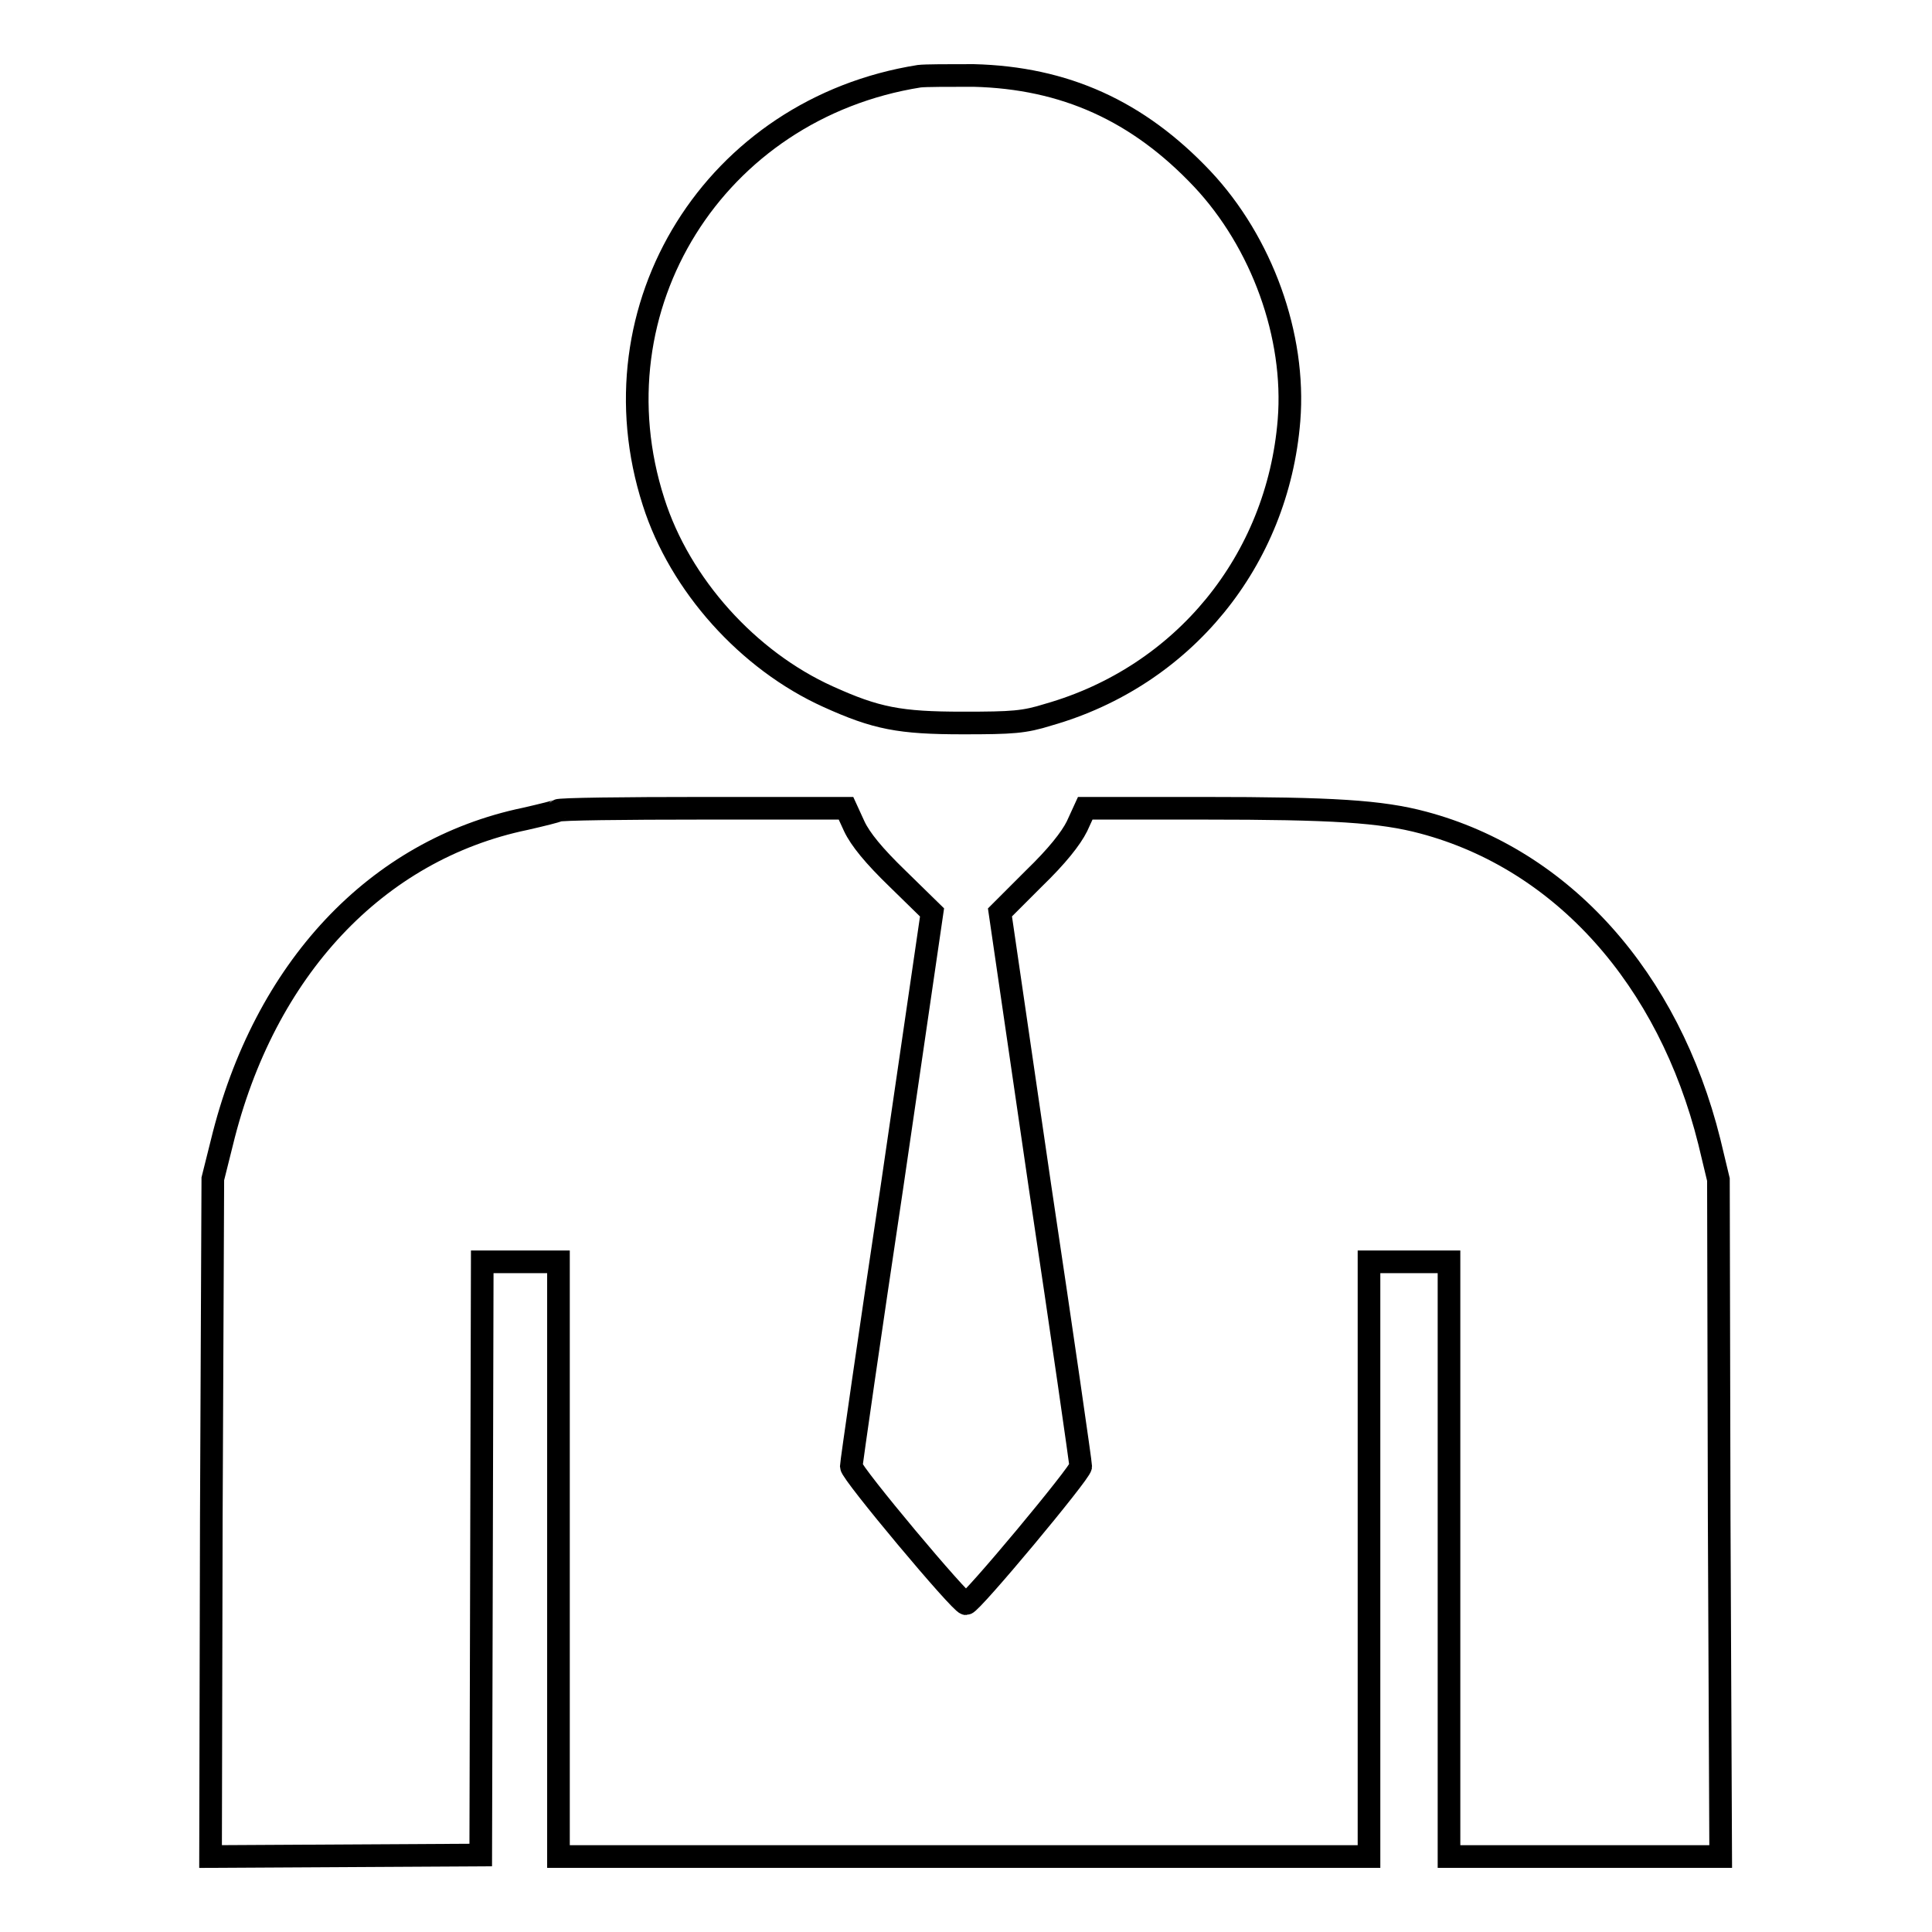
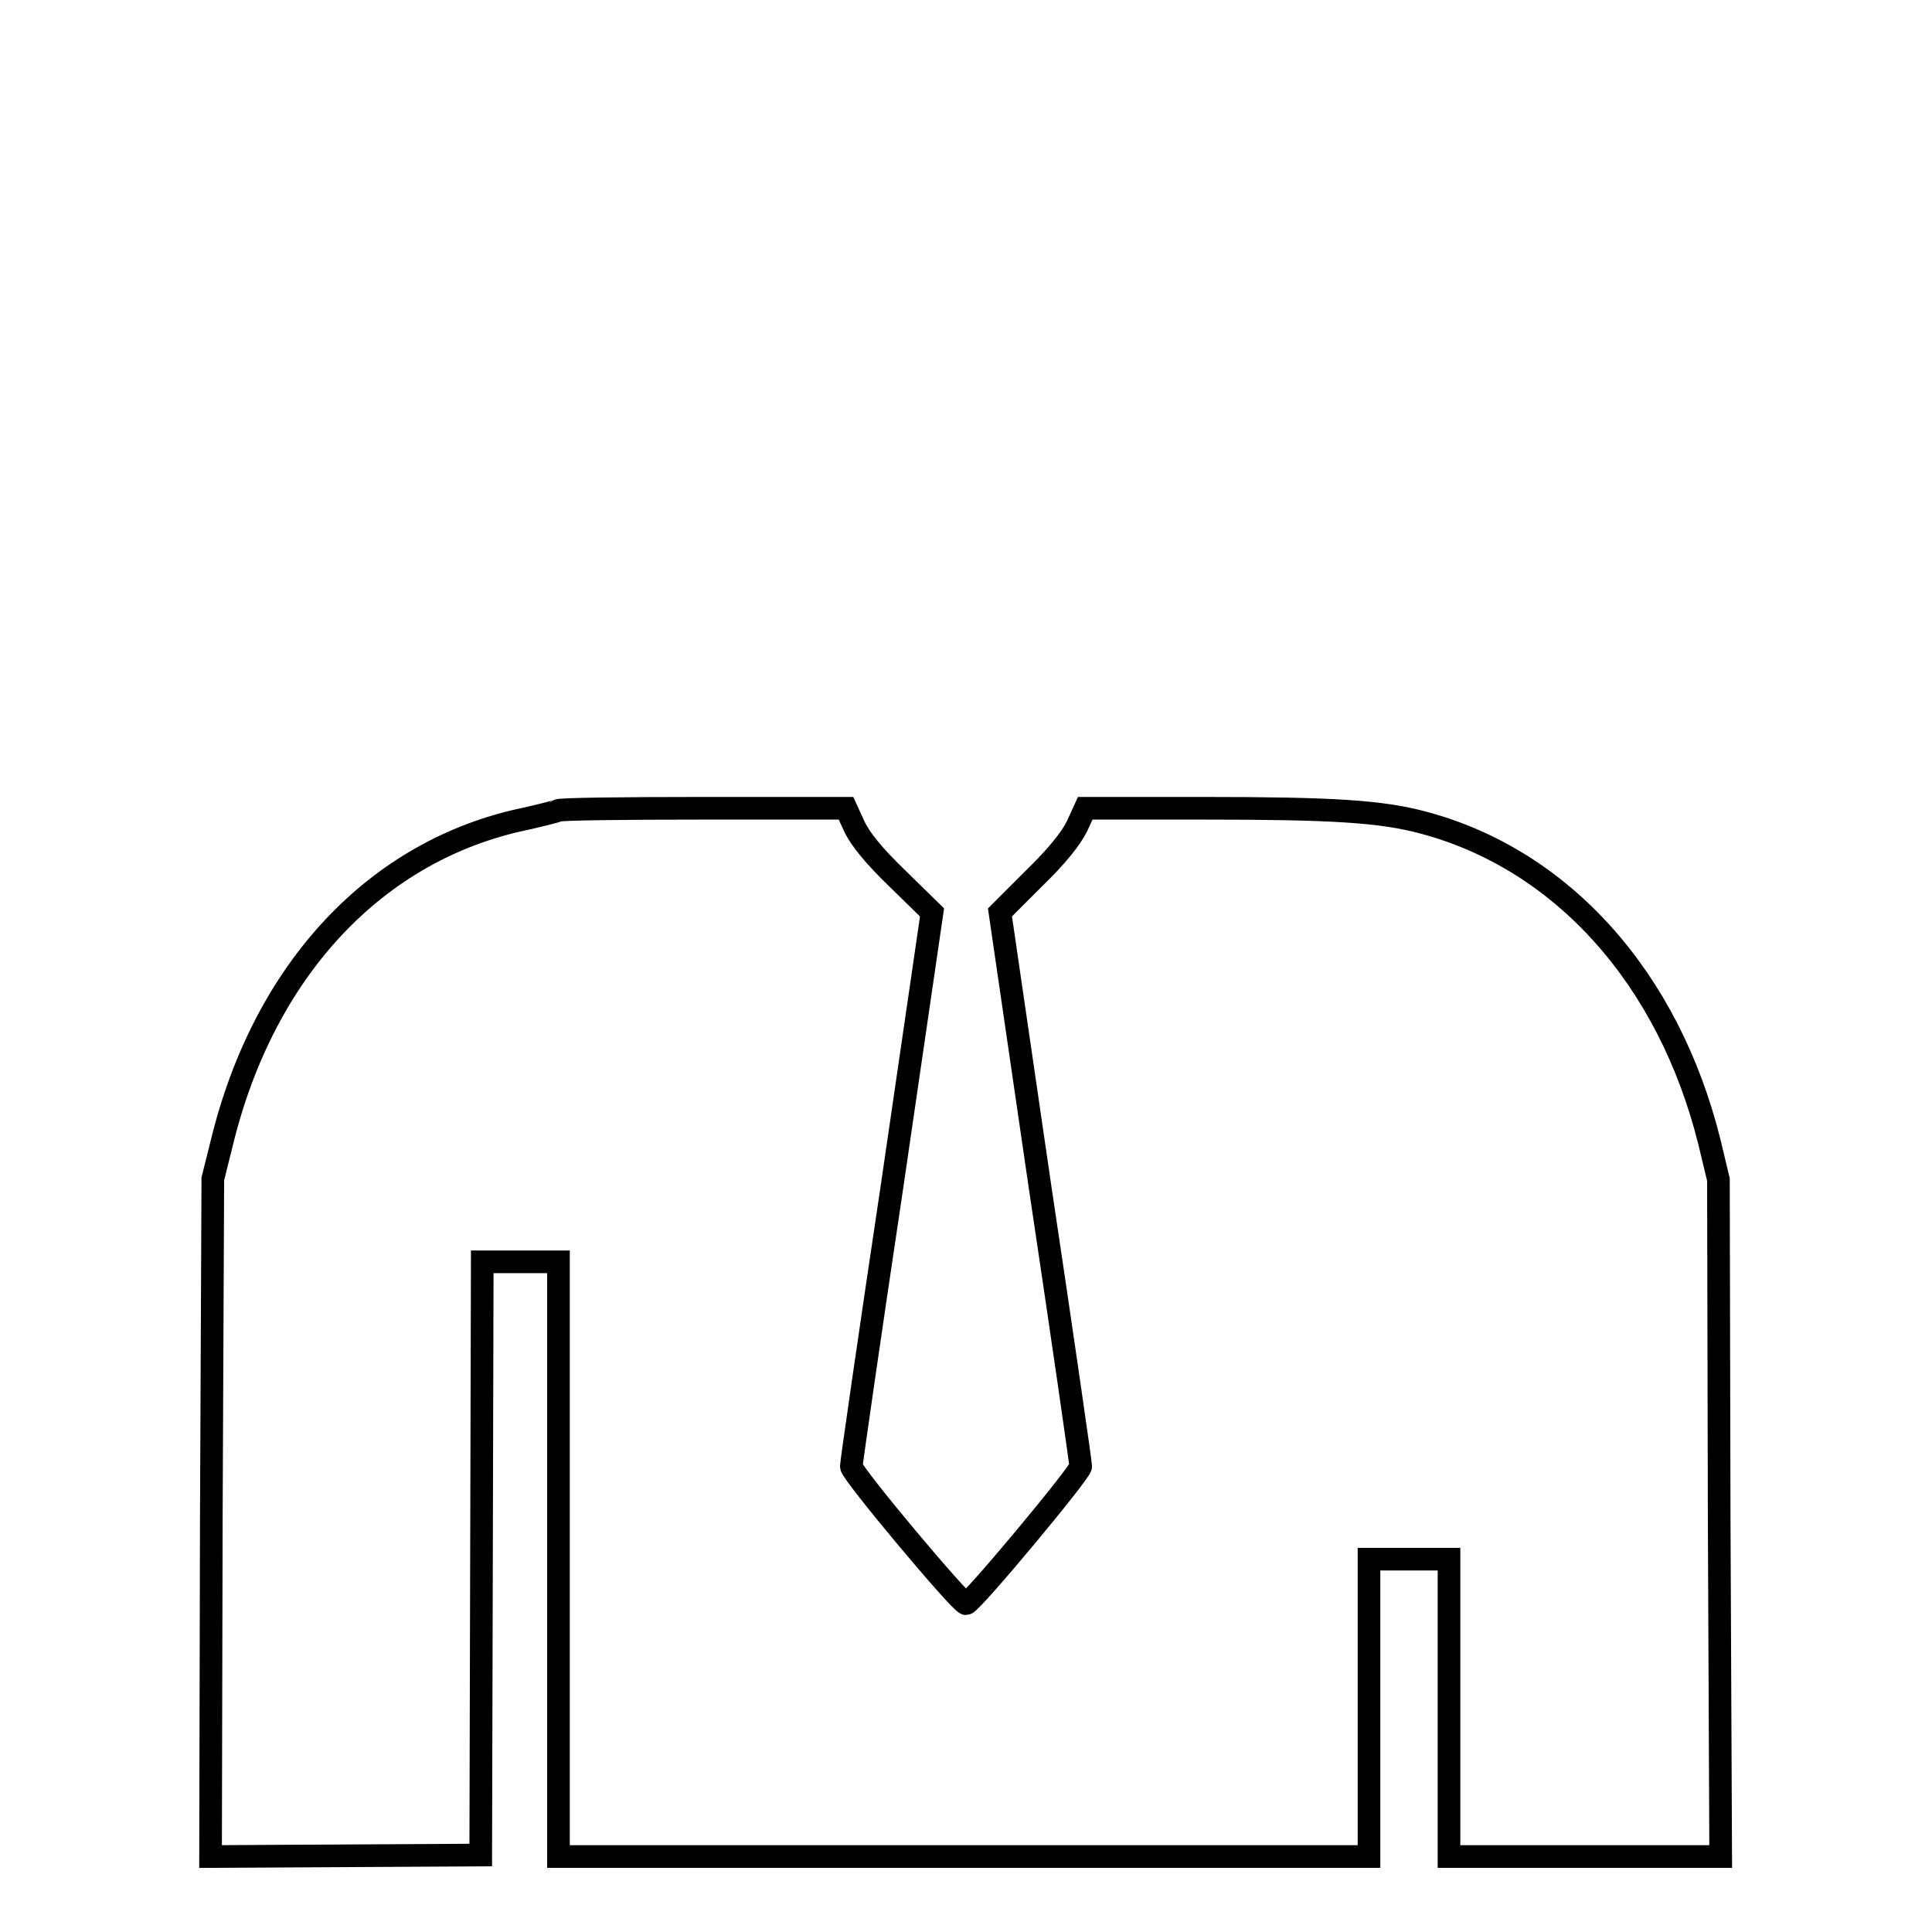
<svg xmlns="http://www.w3.org/2000/svg" version="1.1" x="0px" y="0px" viewBox="0 0 256 256" enable-background="new 0 0 256 256" xml:space="preserve">
  <g>
    <g>
      <g>
-         <path stroke-width="3" fill-opacity="0" stroke="#000000" d="M121.8,10.1c-27.1,4.3-43.5,30.6-35.2,56.4c3.5,11,12.5,21,23.1,25.8c6.4,2.9,9.5,3.5,17.9,3.5c6.6,0,8.1-0.1,11.3-1.1c17.9-5.1,30.4-20.4,31.9-39c0.9-11.2-3.6-23.6-11.5-32c-8.5-9-18.2-13.4-30.3-13.7C125.7,10,122.6,10,121.8,10.1z" />
-         <path stroke-width="3" fill-opacity="0" stroke="#000000" d="M73.9,107.4c-0.1,0.1-2.1,0.6-4.3,1.1c-19.7,4.1-34.6,19.9-40.2,42.9l-1.2,4.8L28,201.2L27.9,246l17.9-0.1l17.9-0.1l0.1-39.3l0.1-39.3H69H74v39.4V246h53.7h53.7v-39.4v-39.4h5.3h5.3v39.4V246h18h18l-0.2-44.9l-0.1-44.8l-1.2-5c-5.4-21.7-19.5-37.4-37.9-42.3c-5.6-1.5-12-1.9-29.1-1.9l-15.7,0l-1.1,2.4c-0.8,1.6-2.6,3.9-5.7,6.9l-4.5,4.5l5.3,36.3c3,20,5.4,36.7,5.4,37.1c0,0.8-14.5,18.2-15.2,18.2c-0.7,0-15.2-17.3-15.2-18.2c0-0.4,2.4-17.1,5.4-37.1l5.3-36.3l-4.6-4.5c-3.1-3-4.9-5.2-5.7-6.9l-1.1-2.4l-19,0C82.7,107.1,74.1,107.2,73.9,107.4z" />
+         <path stroke-width="3" fill-opacity="0" stroke="#000000" d="M73.9,107.4c-0.1,0.1-2.1,0.6-4.3,1.1c-19.7,4.1-34.6,19.9-40.2,42.9l-1.2,4.8L28,201.2L27.9,246l17.9-0.1l17.9-0.1l0.1-39.3l0.1-39.3H69H74v39.4V246h53.7h53.7v-39.4h5.3h5.3v39.4V246h18h18l-0.2-44.9l-0.1-44.8l-1.2-5c-5.4-21.7-19.5-37.4-37.9-42.3c-5.6-1.5-12-1.9-29.1-1.9l-15.7,0l-1.1,2.4c-0.8,1.6-2.6,3.9-5.7,6.9l-4.5,4.5l5.3,36.3c3,20,5.4,36.7,5.4,37.1c0,0.8-14.5,18.2-15.2,18.2c-0.7,0-15.2-17.3-15.2-18.2c0-0.4,2.4-17.1,5.4-37.1l5.3-36.3l-4.6-4.5c-3.1-3-4.9-5.2-5.7-6.9l-1.1-2.4l-19,0C82.7,107.1,74.1,107.2,73.9,107.4z" />
      </g>
    </g>
  </g>
</svg>